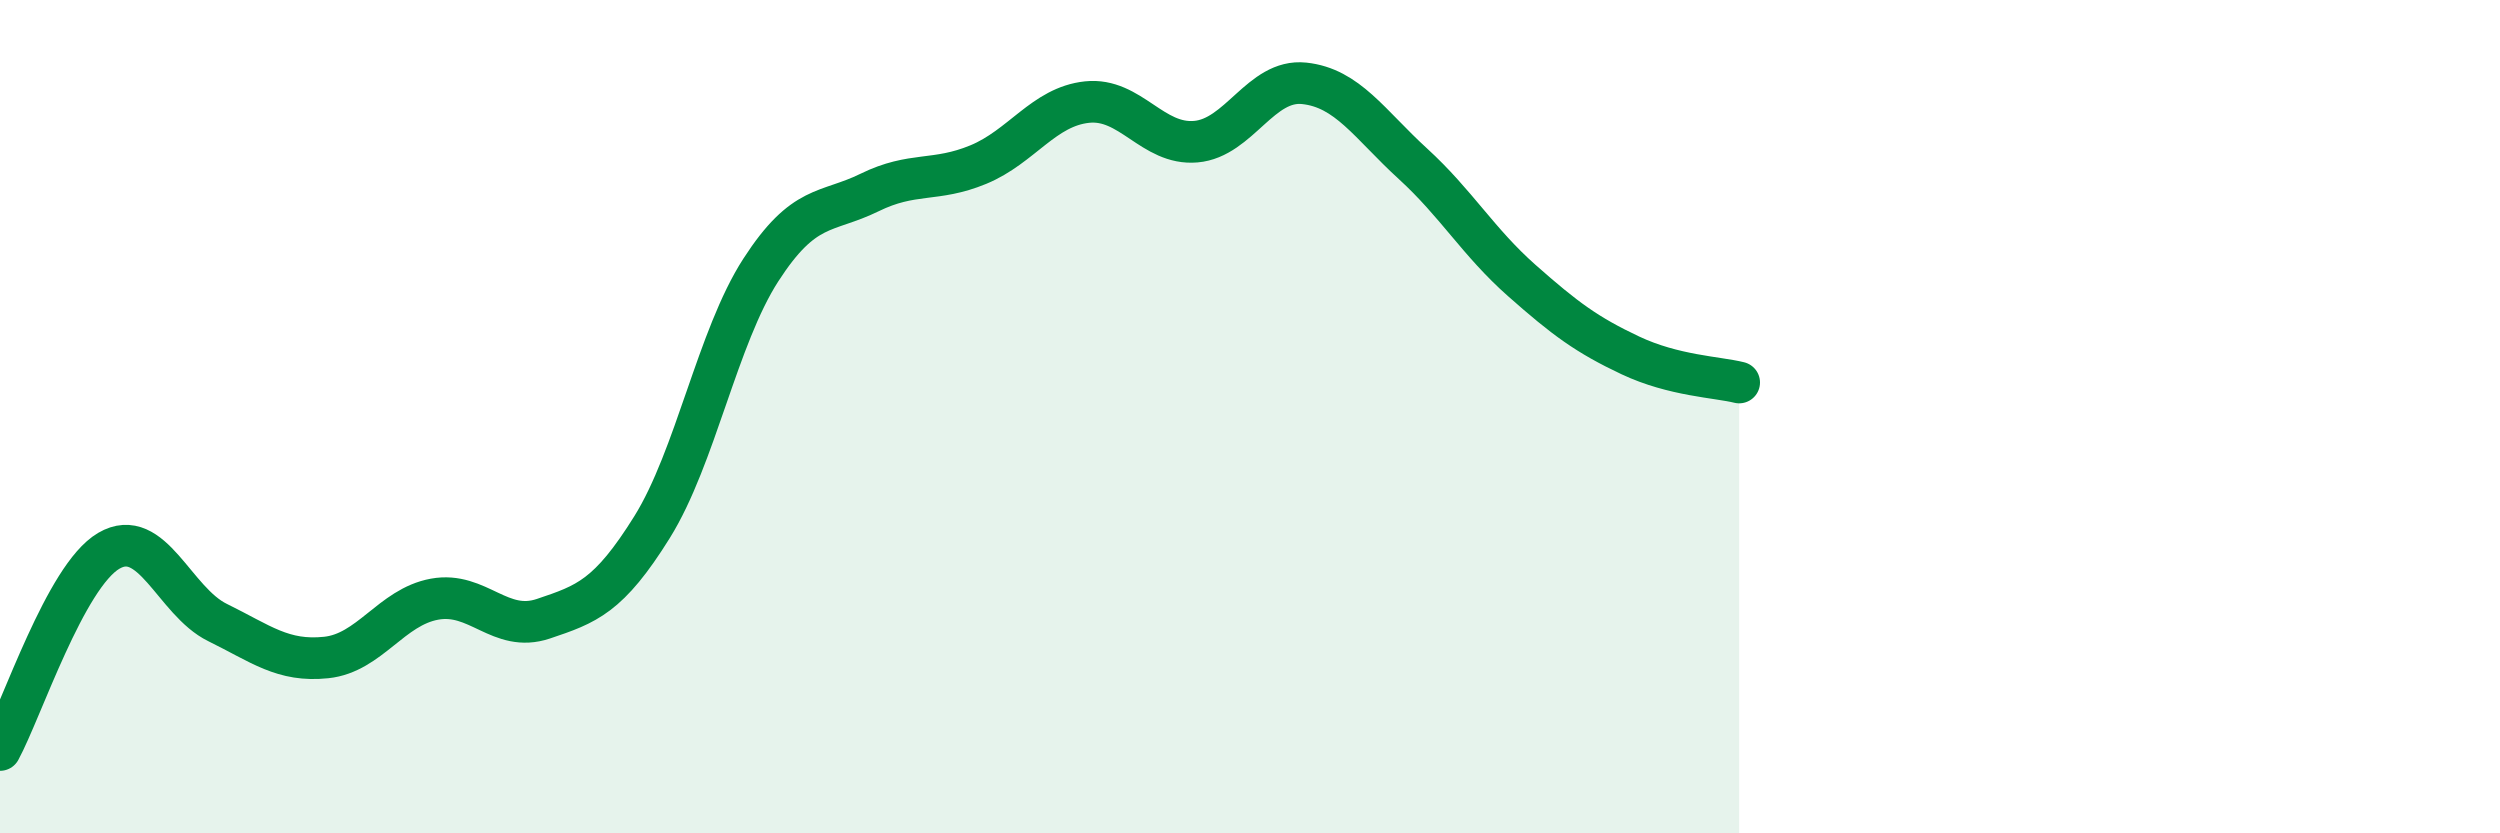
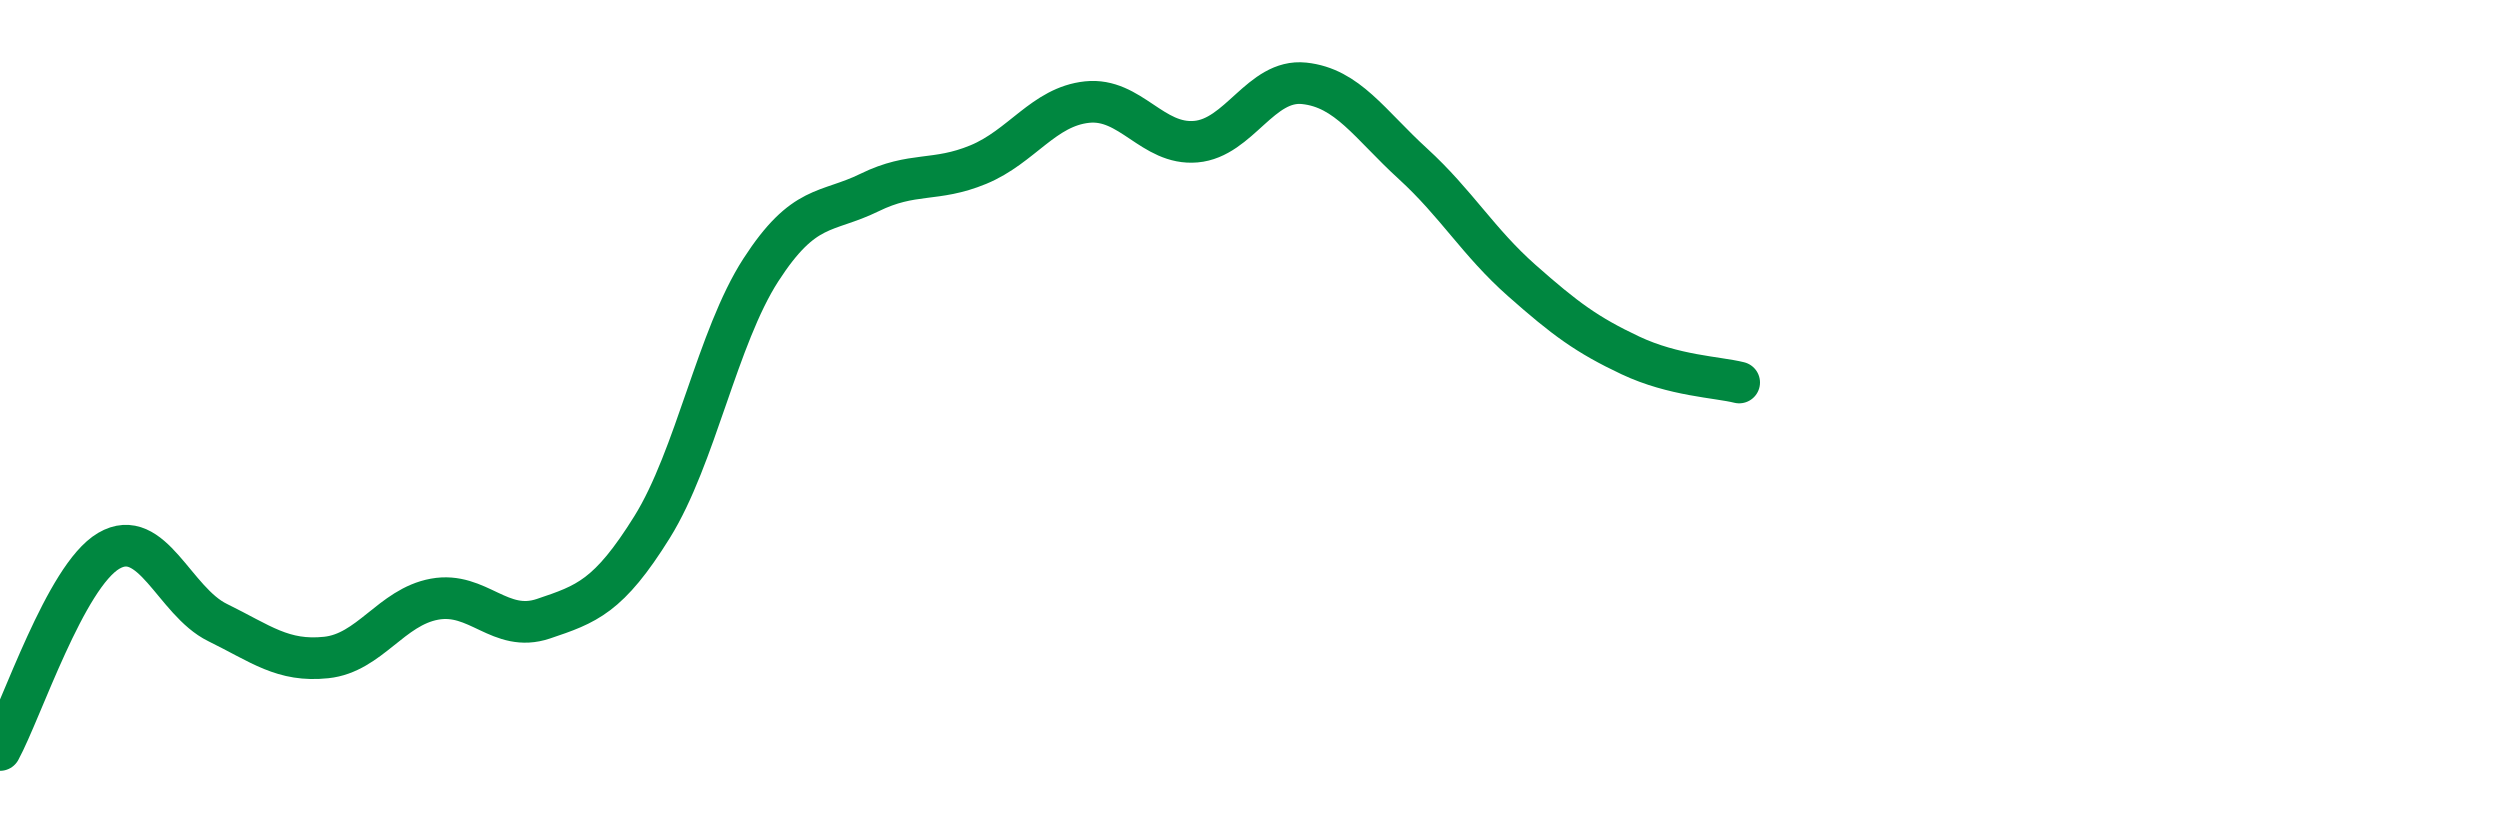
<svg xmlns="http://www.w3.org/2000/svg" width="60" height="20" viewBox="0 0 60 20">
-   <path d="M 0,18 C 0.52,17.04 1.57,13.83 2.61,13.22 C 3.65,12.61 4.18,14.43 5.22,14.94 C 6.26,15.45 6.79,15.89 7.83,15.78 C 8.87,15.67 9.39,14.57 10.43,14.38 C 11.47,14.19 12,15.2 13.04,14.85 C 14.08,14.5 14.61,14.32 15.65,12.65 C 16.69,10.98 17.22,8.09 18.26,6.48 C 19.3,4.87 19.83,5.13 20.87,4.62 C 21.91,4.11 22.44,4.38 23.48,3.95 C 24.52,3.52 25.05,2.56 26.09,2.45 C 27.13,2.34 27.66,3.49 28.7,3.4 C 29.74,3.31 30.26,1.89 31.3,2 C 32.34,2.11 32.87,2.98 33.91,3.93 C 34.95,4.88 35.48,5.81 36.52,6.73 C 37.56,7.65 38.09,8.04 39.13,8.53 C 40.17,9.02 41.22,9.05 41.74,9.18L41.74 20L0 20Z" fill="#008740" opacity="0.1" stroke-linecap="round" stroke-linejoin="round" />
  <path d="M 0,18 C 0.52,17.04 1.57,13.83 2.61,13.22 C 3.65,12.61 4.18,14.43 5.22,14.94 C 6.26,15.45 6.79,15.89 7.83,15.78 C 8.87,15.67 9.39,14.57 10.43,14.38 C 11.47,14.19 12,15.2 13.04,14.85 C 14.08,14.5 14.61,14.32 15.65,12.65 C 16.69,10.98 17.22,8.09 18.26,6.48 C 19.3,4.87 19.83,5.13 20.87,4.62 C 21.91,4.11 22.44,4.38 23.48,3.95 C 24.52,3.52 25.05,2.56 26.09,2.45 C 27.13,2.34 27.66,3.49 28.7,3.4 C 29.74,3.31 30.26,1.89 31.3,2 C 32.34,2.11 32.87,2.98 33.91,3.93 C 34.95,4.88 35.48,5.81 36.52,6.73 C 37.56,7.65 38.09,8.04 39.13,8.53 C 40.17,9.02 41.22,9.05 41.74,9.18" stroke="#008740" stroke-width="1" fill="none" stroke-linecap="round" stroke-linejoin="round" />
</svg>